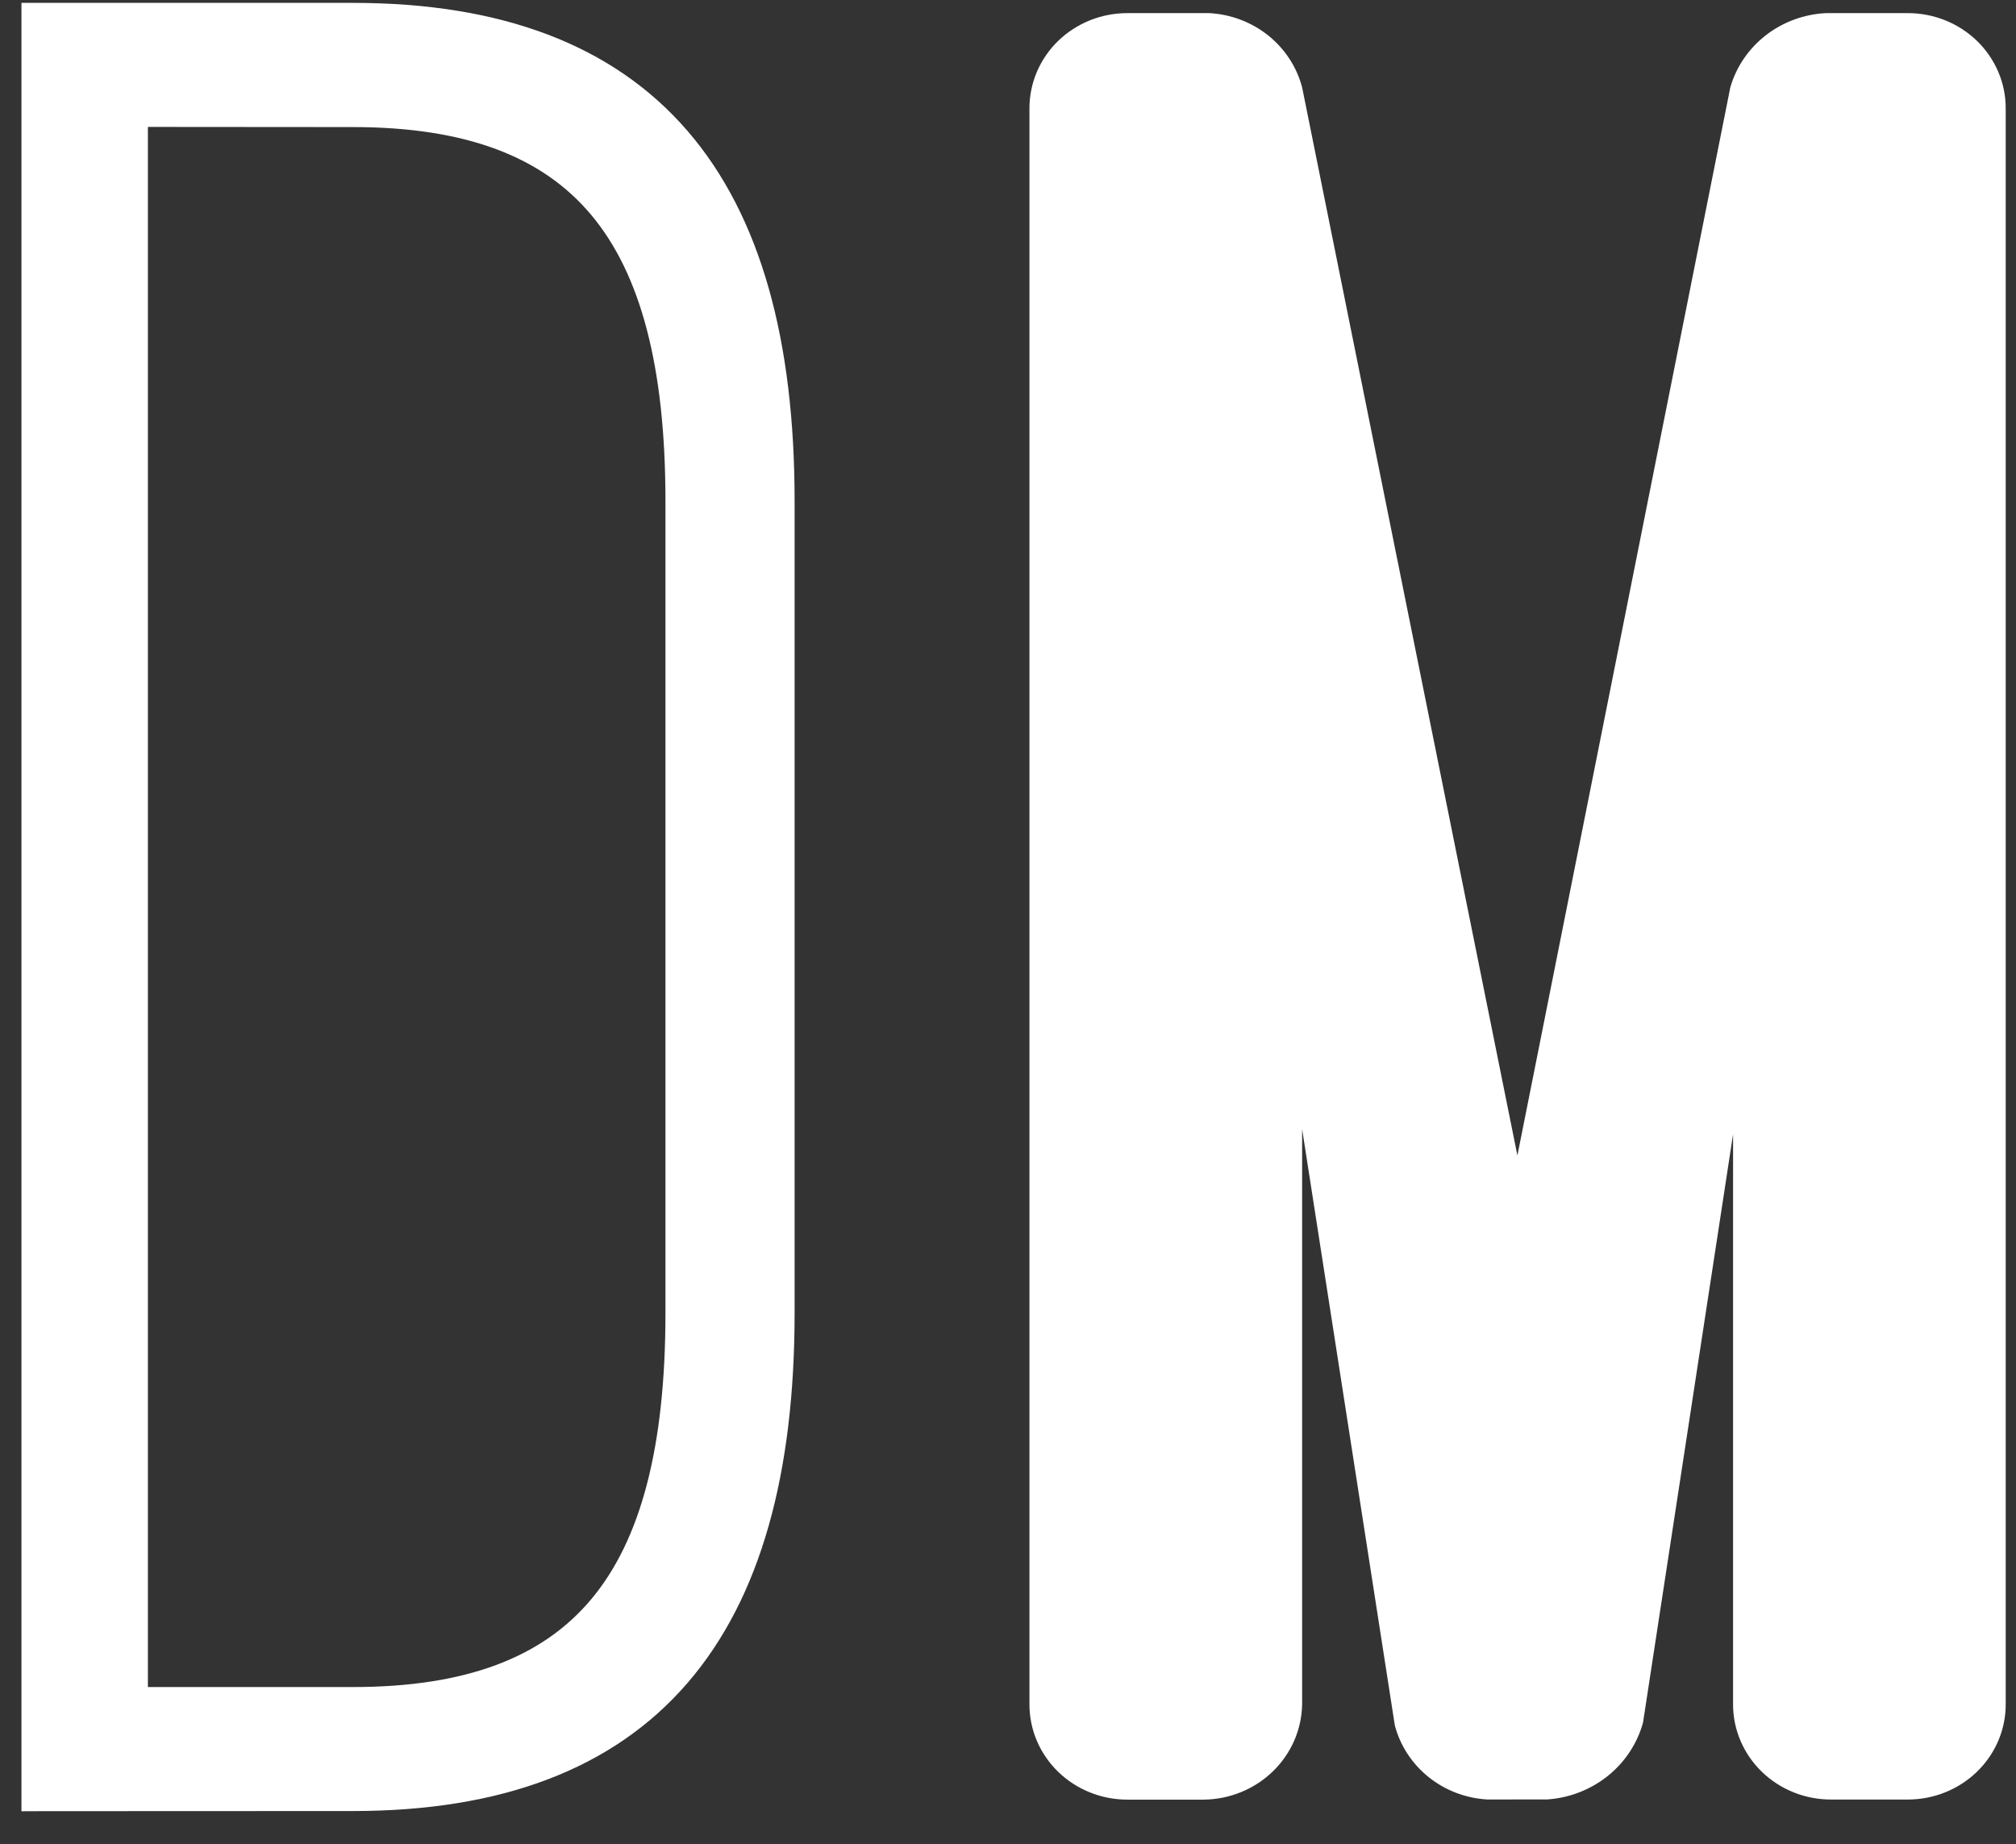
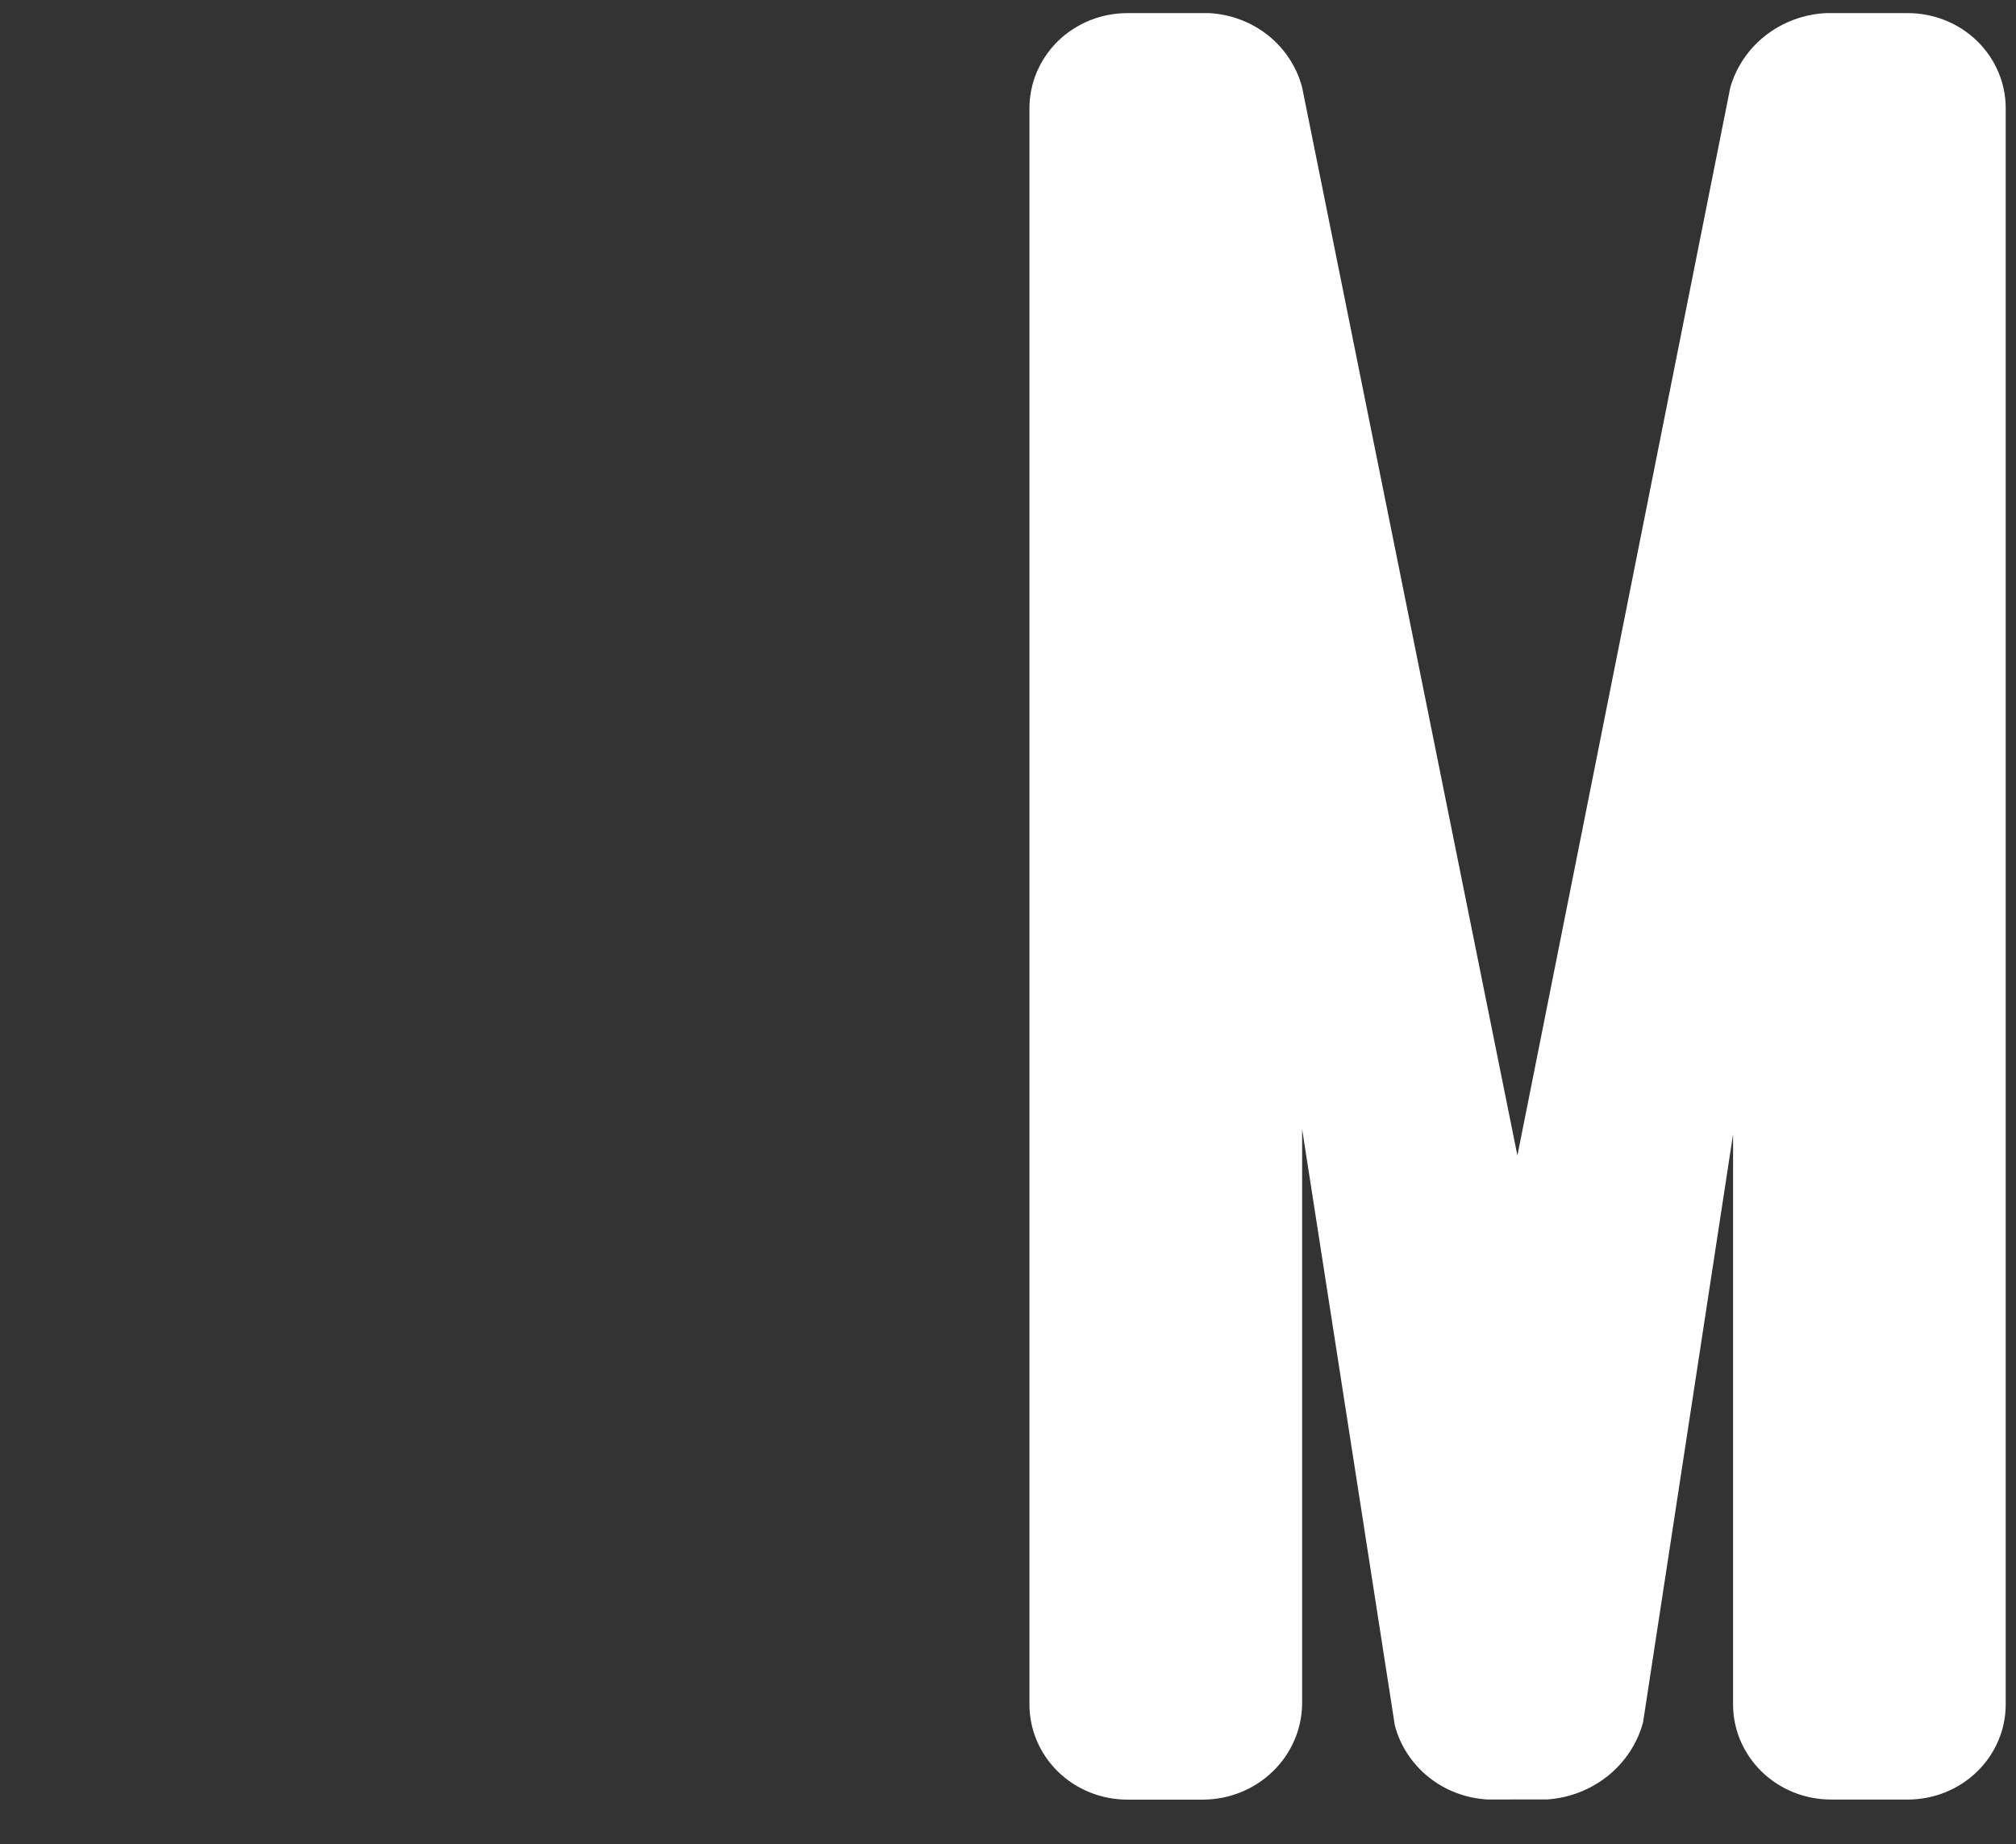
<svg xmlns="http://www.w3.org/2000/svg" width="47" height="43" viewBox="0 0 47 43" fill="none">
  <rect x="0" y="0" width="47" height="43" fill="#333333" stroke="none" />
-   <path d="M8.226 0.317C11.633 0.317 14.164 1.278 15.836 3.212C17.501 5.139 18.275 7.989 18.275 11.682V30.612C18.275 34.305 17.501 37.154 15.836 39.081C14.164 41.016 11.634 41.977 8.226 41.977L1 41.98L0.75 41.981V0.317H8.226ZM3.198 39.586H8.225C10.915 39.586 12.777 38.881 13.977 37.447C15.185 36.003 15.764 33.769 15.764 30.614V11.686C15.764 8.531 15.185 6.297 13.977 4.853C12.777 3.419 10.915 2.713 8.225 2.713L3.198 2.709V39.586Z" fill="white" stroke="white" stroke-width="0.5" />
  <path d="M34.68 41.958C34.177 41.93 33.696 41.748 33.308 41.437C32.919 41.125 32.642 40.702 32.518 40.228L30.357 26.326V39.736C30.348 40.324 30.105 40.885 29.677 41.3C29.25 41.716 28.673 41.953 28.068 41.961H26.288C25.988 41.962 25.69 41.905 25.412 41.793C25.134 41.682 24.881 41.518 24.668 41.311C24.456 41.104 24.287 40.859 24.172 40.588C24.058 40.318 23.999 40.028 24 39.736V2.53C23.999 2.238 24.058 1.948 24.172 1.678C24.287 1.408 24.456 1.162 24.668 0.955C24.881 0.748 25.134 0.585 25.412 0.473C25.69 0.362 25.988 0.305 26.288 0.306H28.195C28.698 0.334 29.178 0.516 29.567 0.827C29.955 1.139 30.232 1.562 30.357 2.036L35.376 26.942L40.34 2.036C40.478 1.558 40.767 1.134 41.166 0.823C41.566 0.513 42.055 0.332 42.565 0.306H44.472C44.773 0.305 45.07 0.362 45.349 0.473C45.627 0.585 45.879 0.748 46.092 0.955C46.305 1.162 46.473 1.408 46.588 1.678C46.703 1.948 46.761 2.238 46.76 2.53V39.734C46.761 40.026 46.703 40.316 46.588 40.586C46.473 40.856 46.305 41.102 46.092 41.309C45.879 41.516 45.627 41.679 45.349 41.791C45.07 41.903 44.773 41.959 44.472 41.959H42.692C42.391 41.959 42.093 41.903 41.815 41.791C41.537 41.679 41.285 41.516 41.072 41.309C40.859 41.102 40.691 40.856 40.576 40.586C40.461 40.316 40.403 40.026 40.404 39.734V26.446L38.305 40.163C38.172 40.65 37.886 41.084 37.488 41.405C37.089 41.726 36.598 41.919 36.081 41.956L34.68 41.958Z" fill="white" />
</svg>